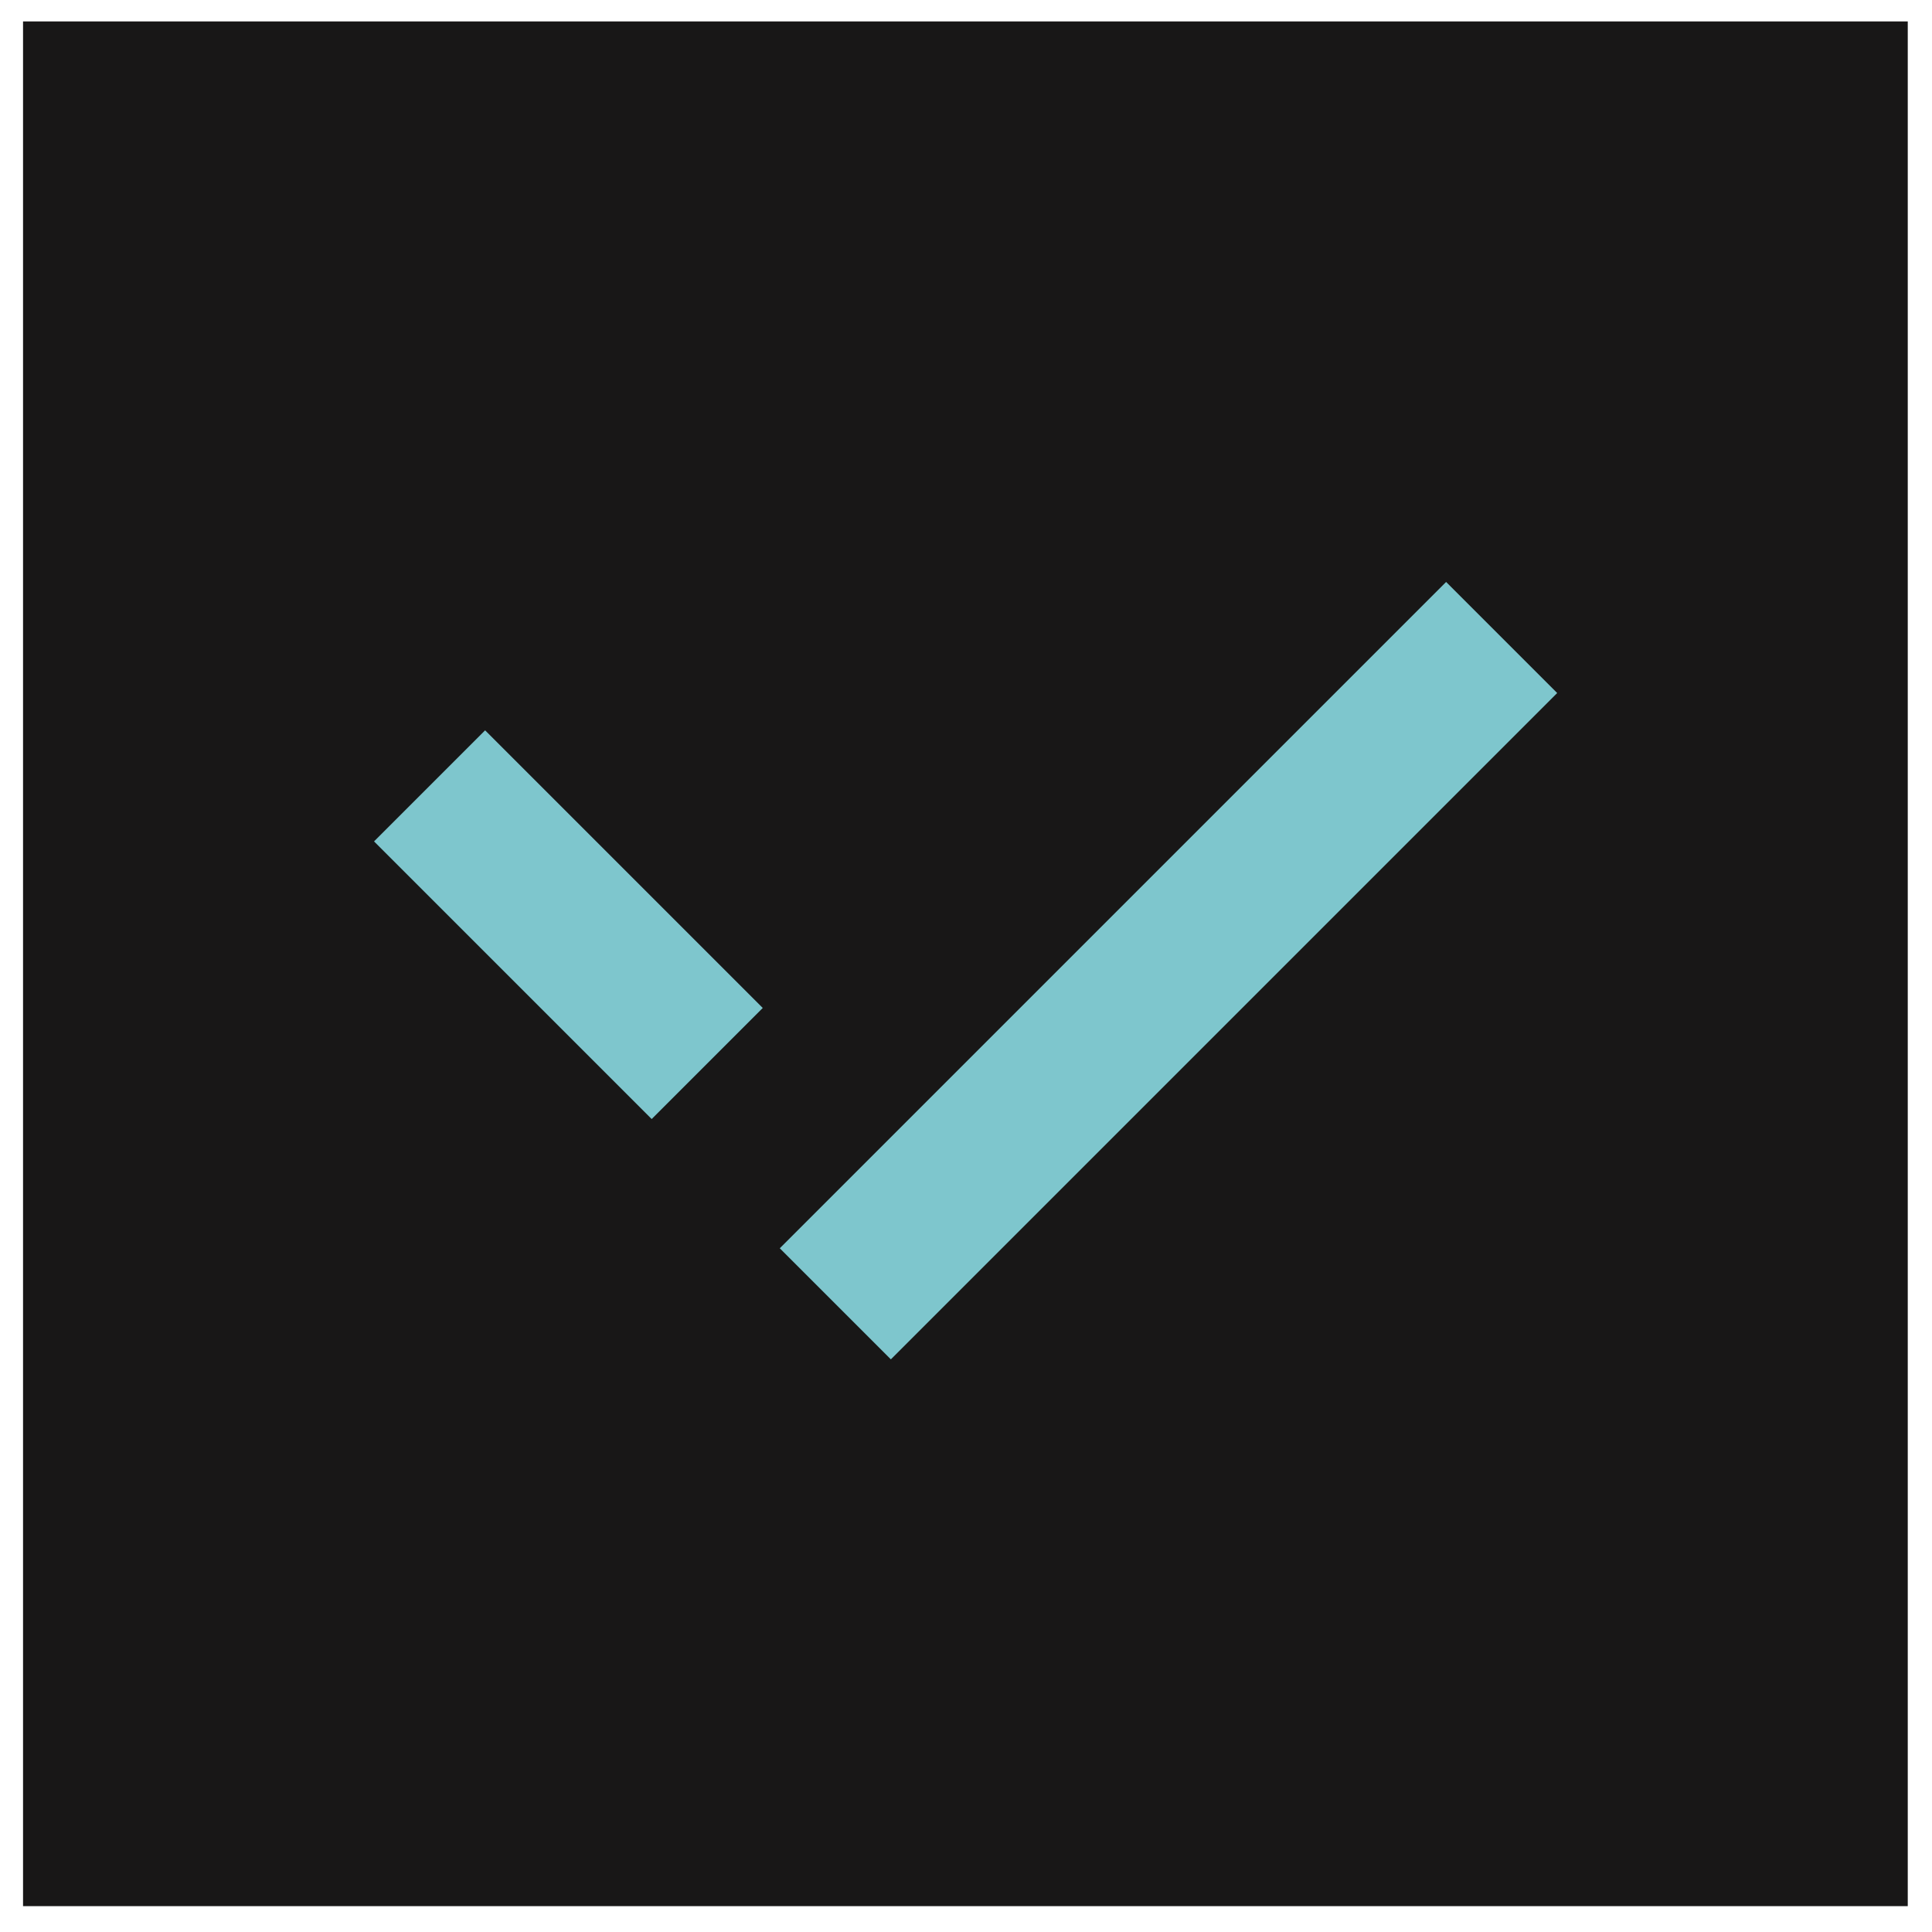
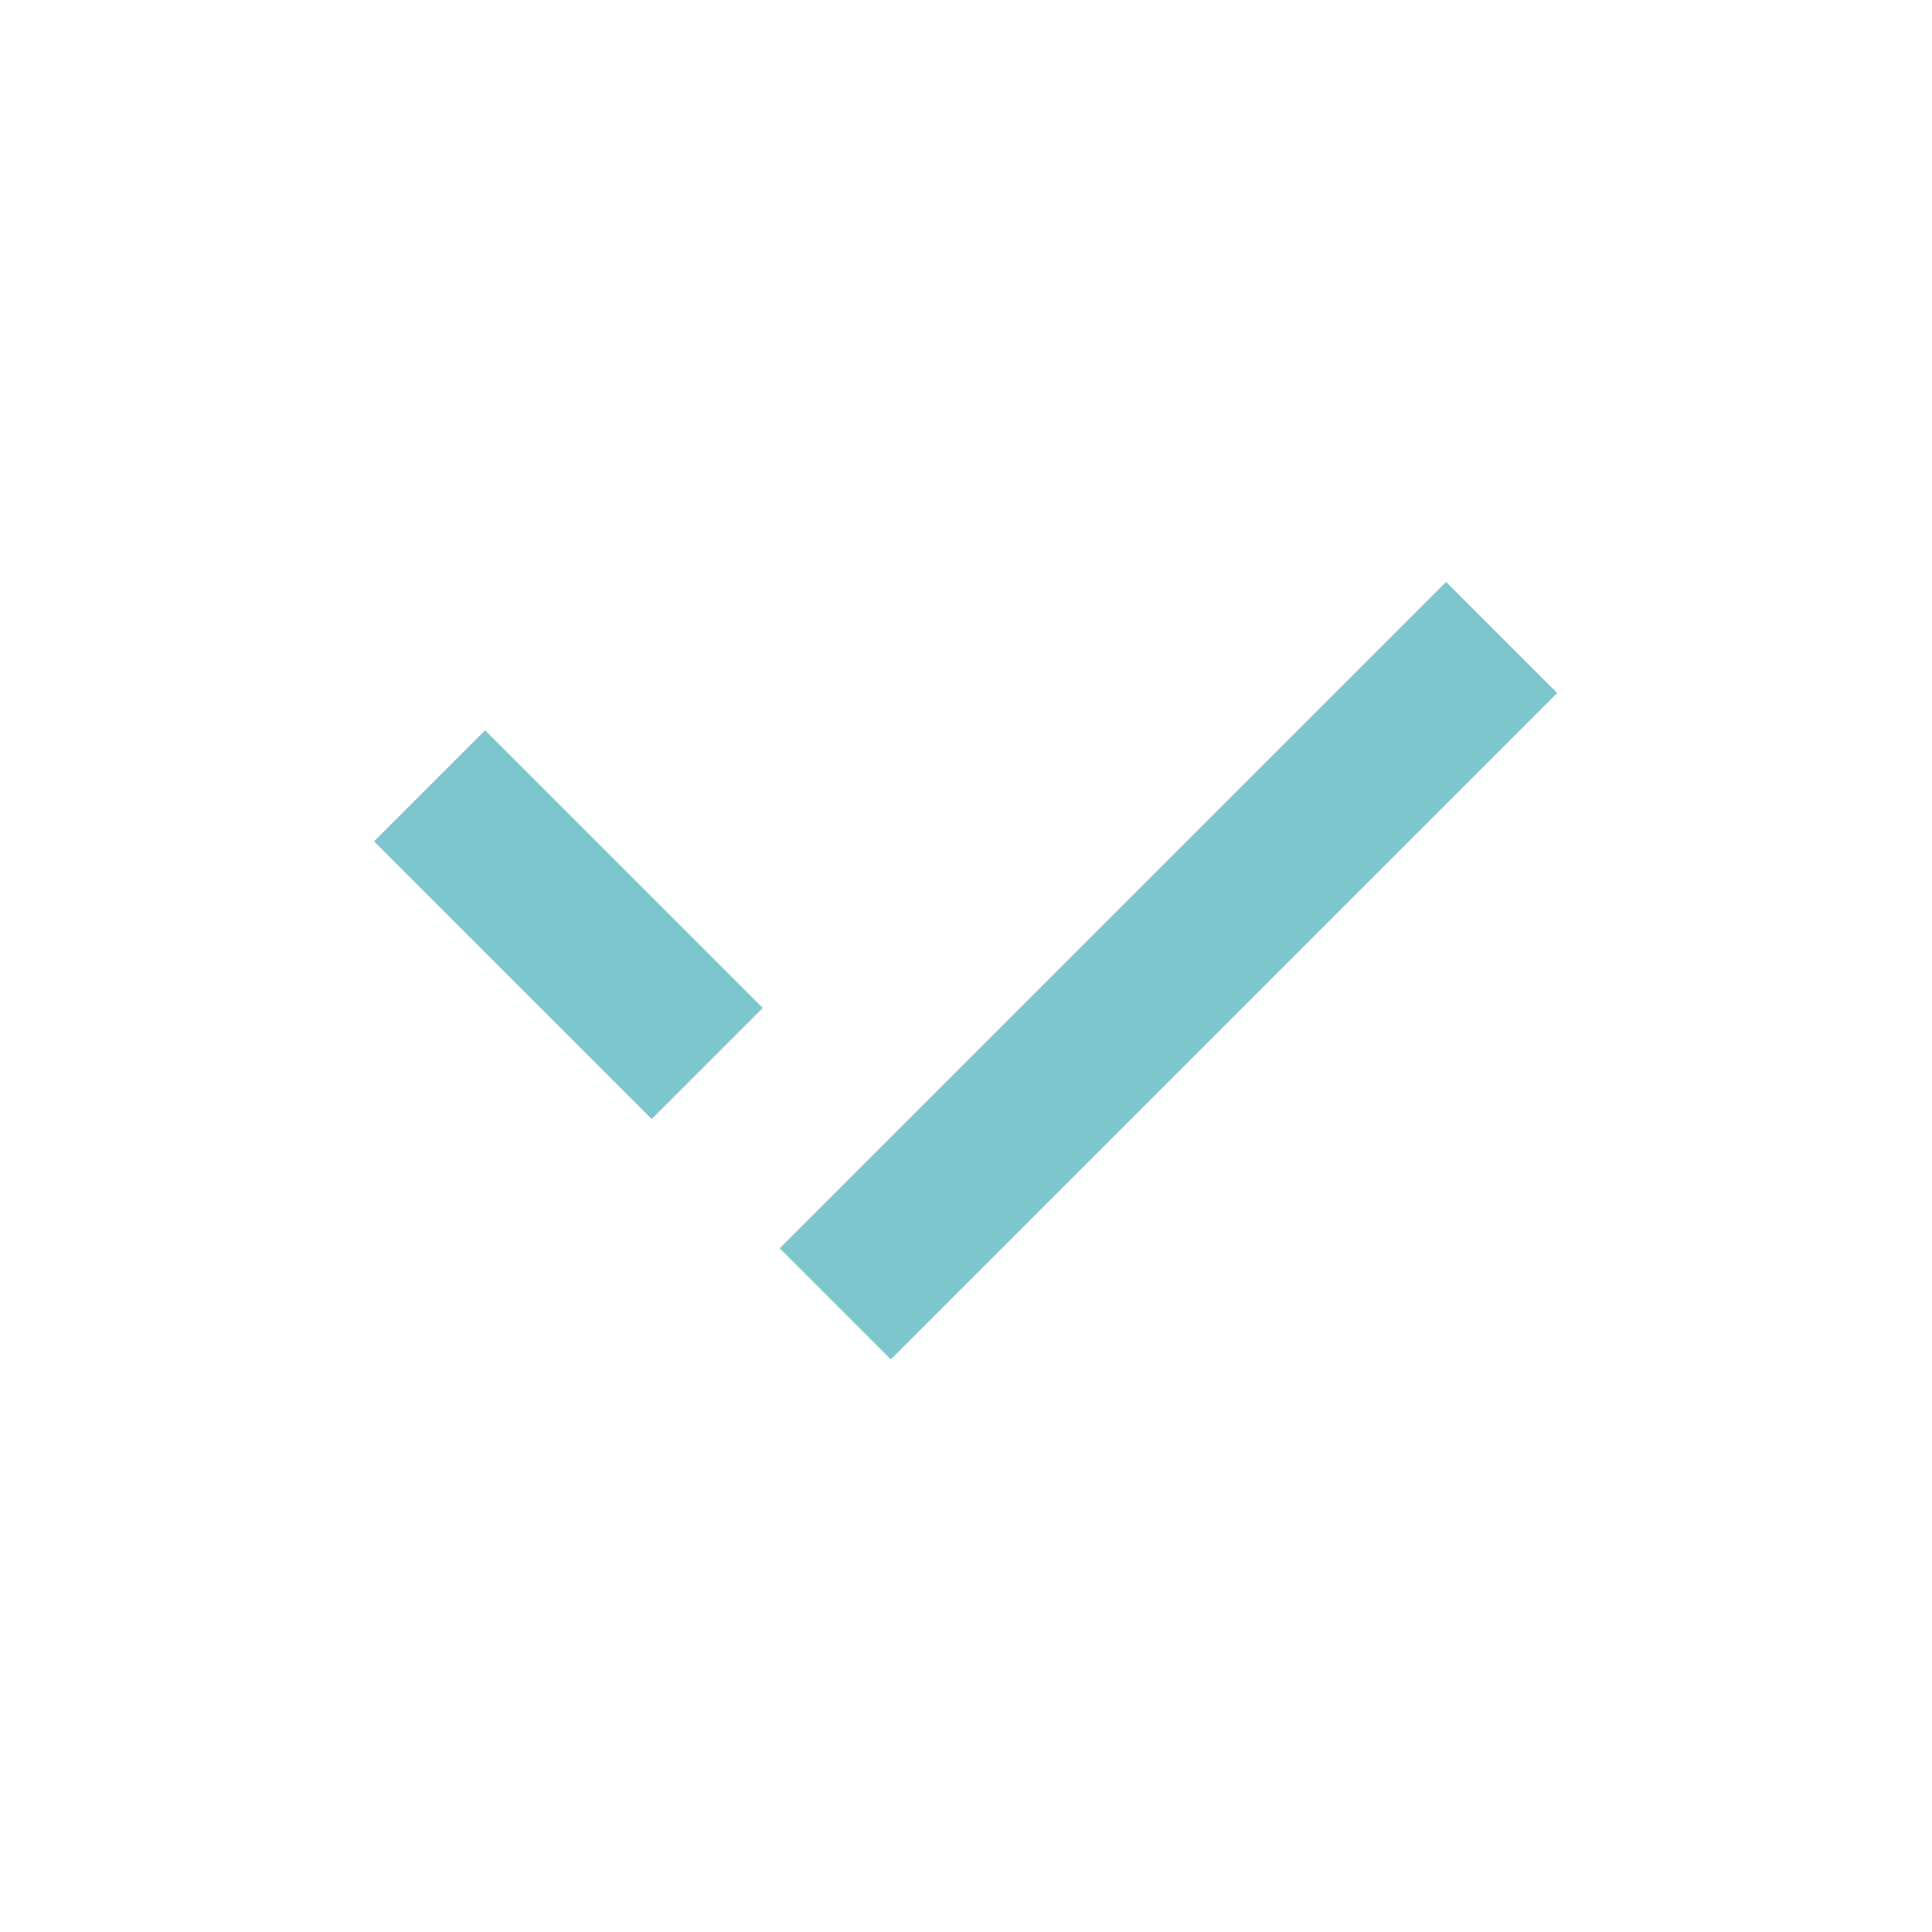
<svg xmlns="http://www.w3.org/2000/svg" width="55" height="55" viewBox="0 0 55 55" fill="none">
-   <rect width="53.654" height="53.654" transform="translate(0.656 0.61)" fill="#181717" />
-   <path d="M10.648 23.953L13.81 20.791L21.714 28.695L18.552 31.857L10.648 23.953ZM22.199 35.536L41.168 16.567L44.33 19.729L25.361 38.698L22.199 35.536Z" fill="#7EC6CD" />
+   <path d="M10.648 23.953L13.81 20.791L21.714 28.695L18.552 31.857L10.648 23.953M22.199 35.536L41.168 16.567L44.33 19.729L25.361 38.698L22.199 35.536Z" fill="#7EC6CD" />
</svg>